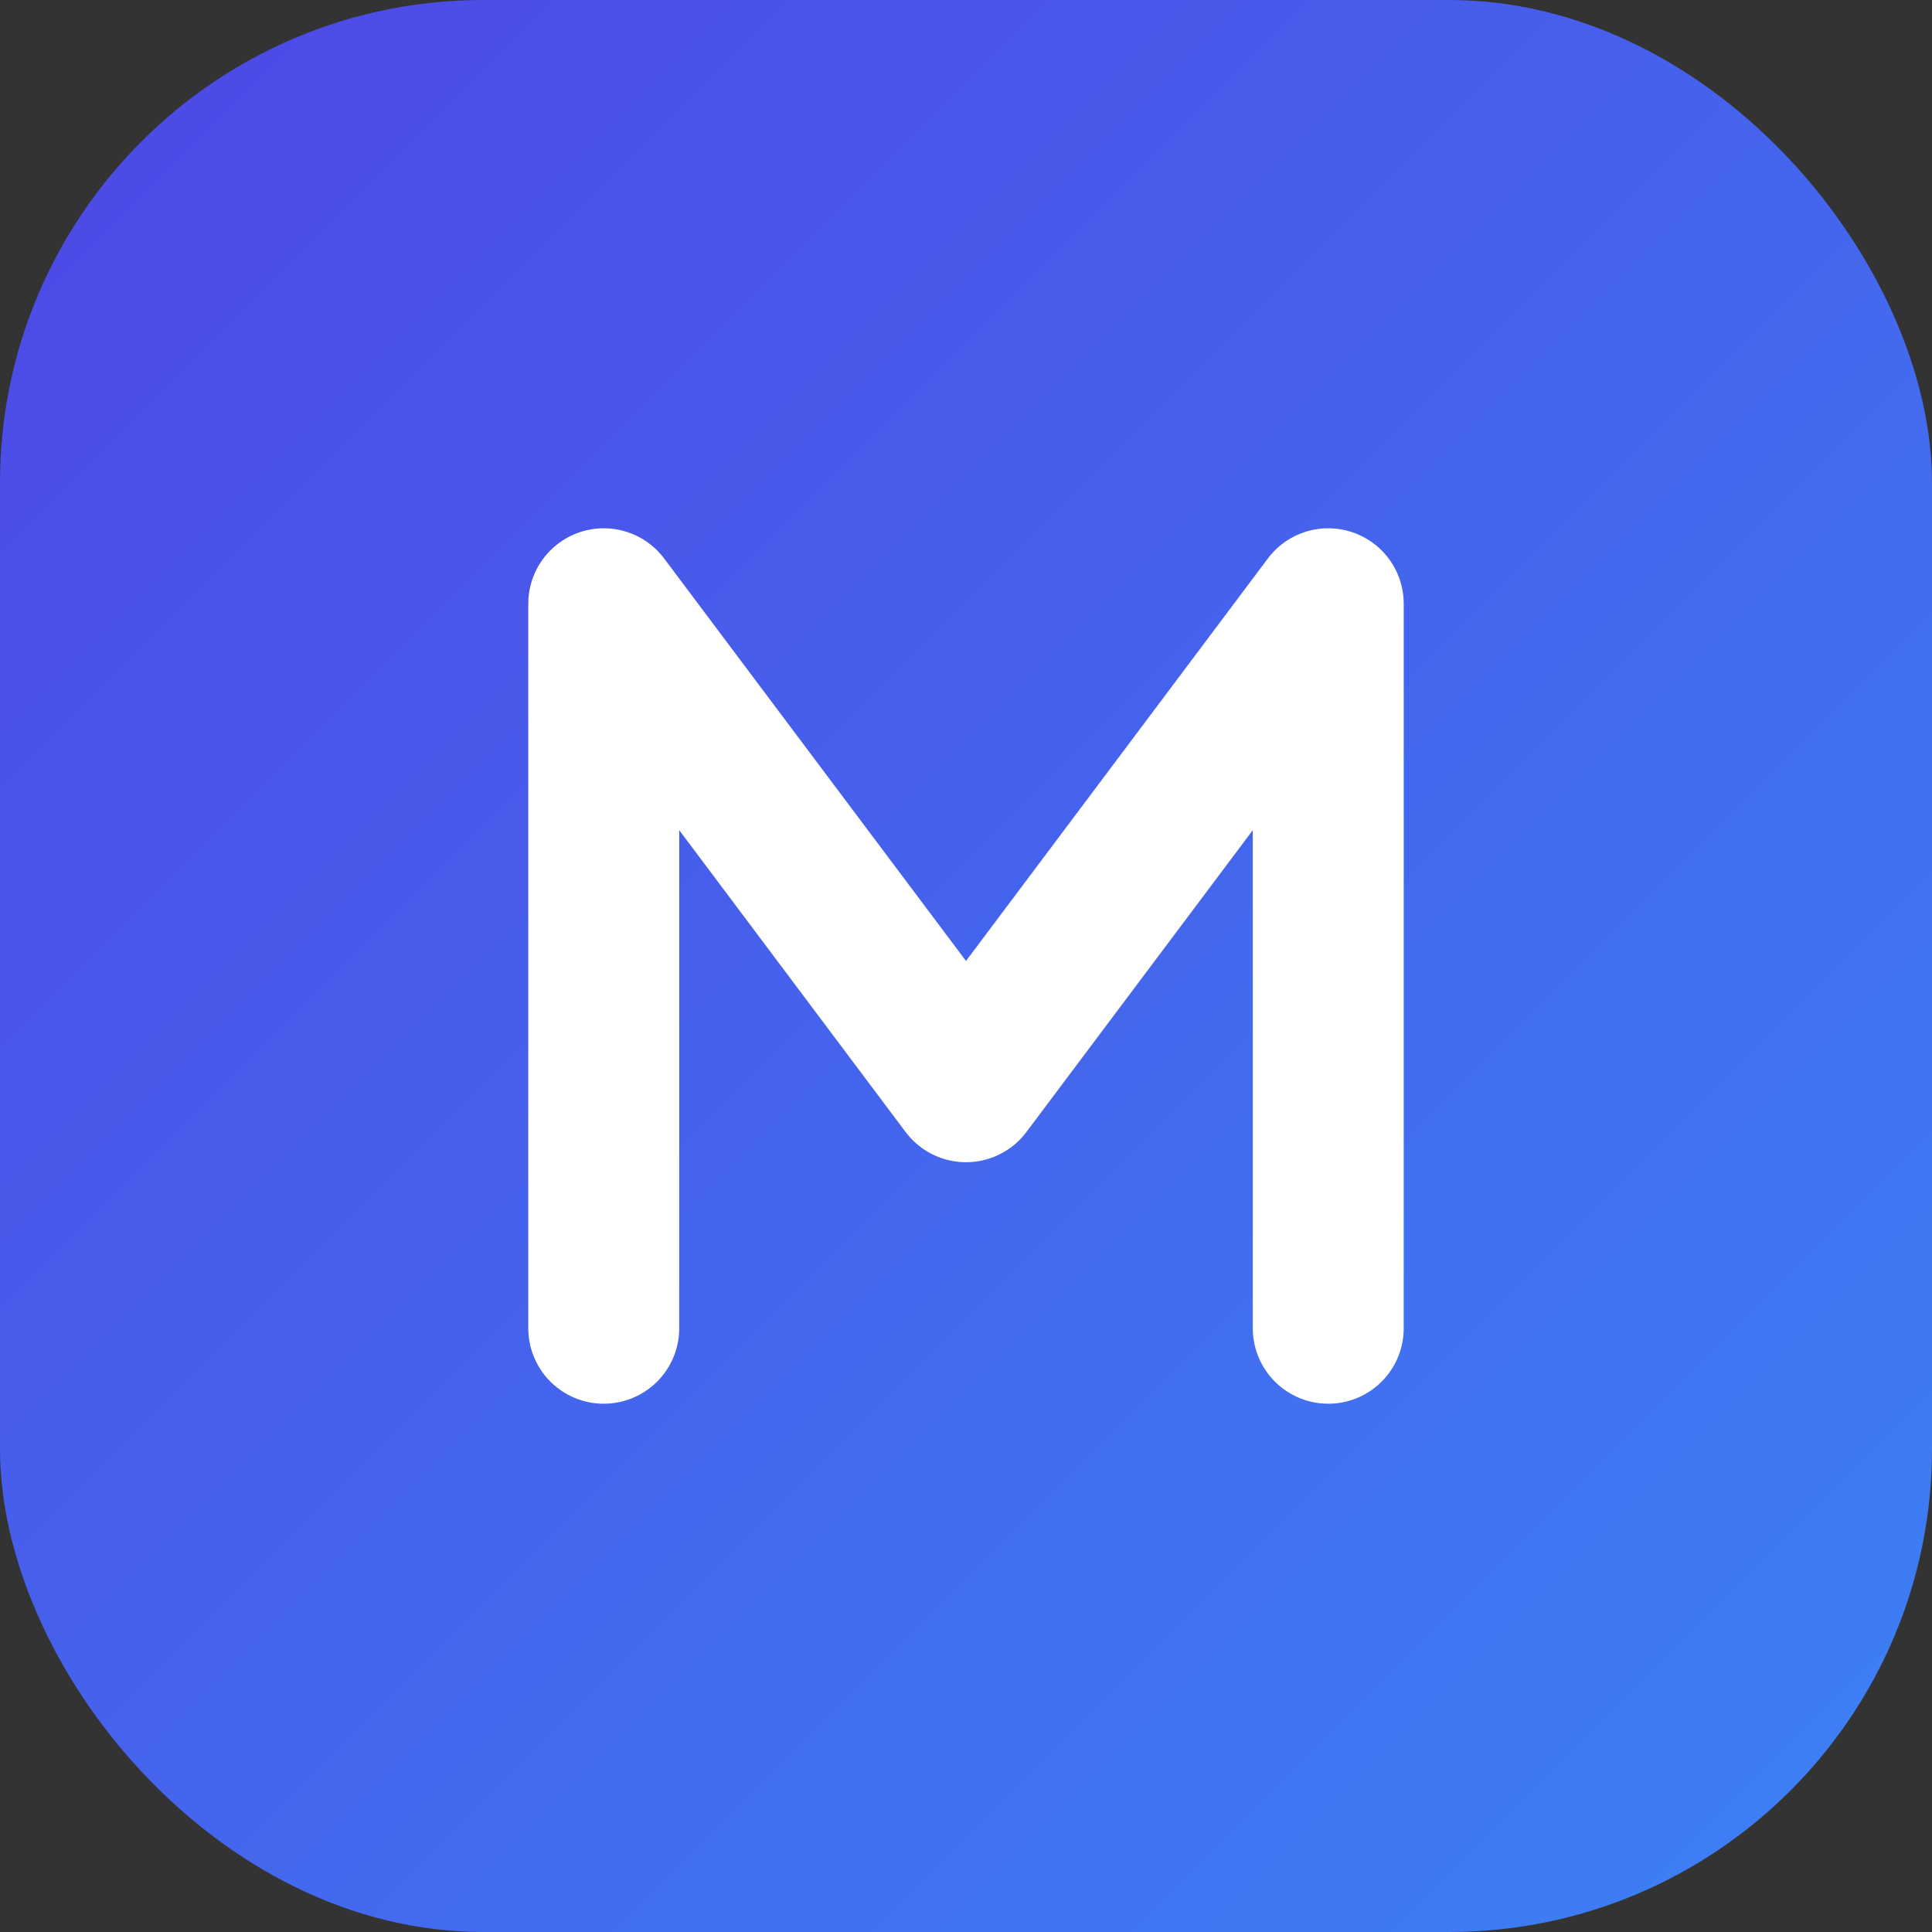
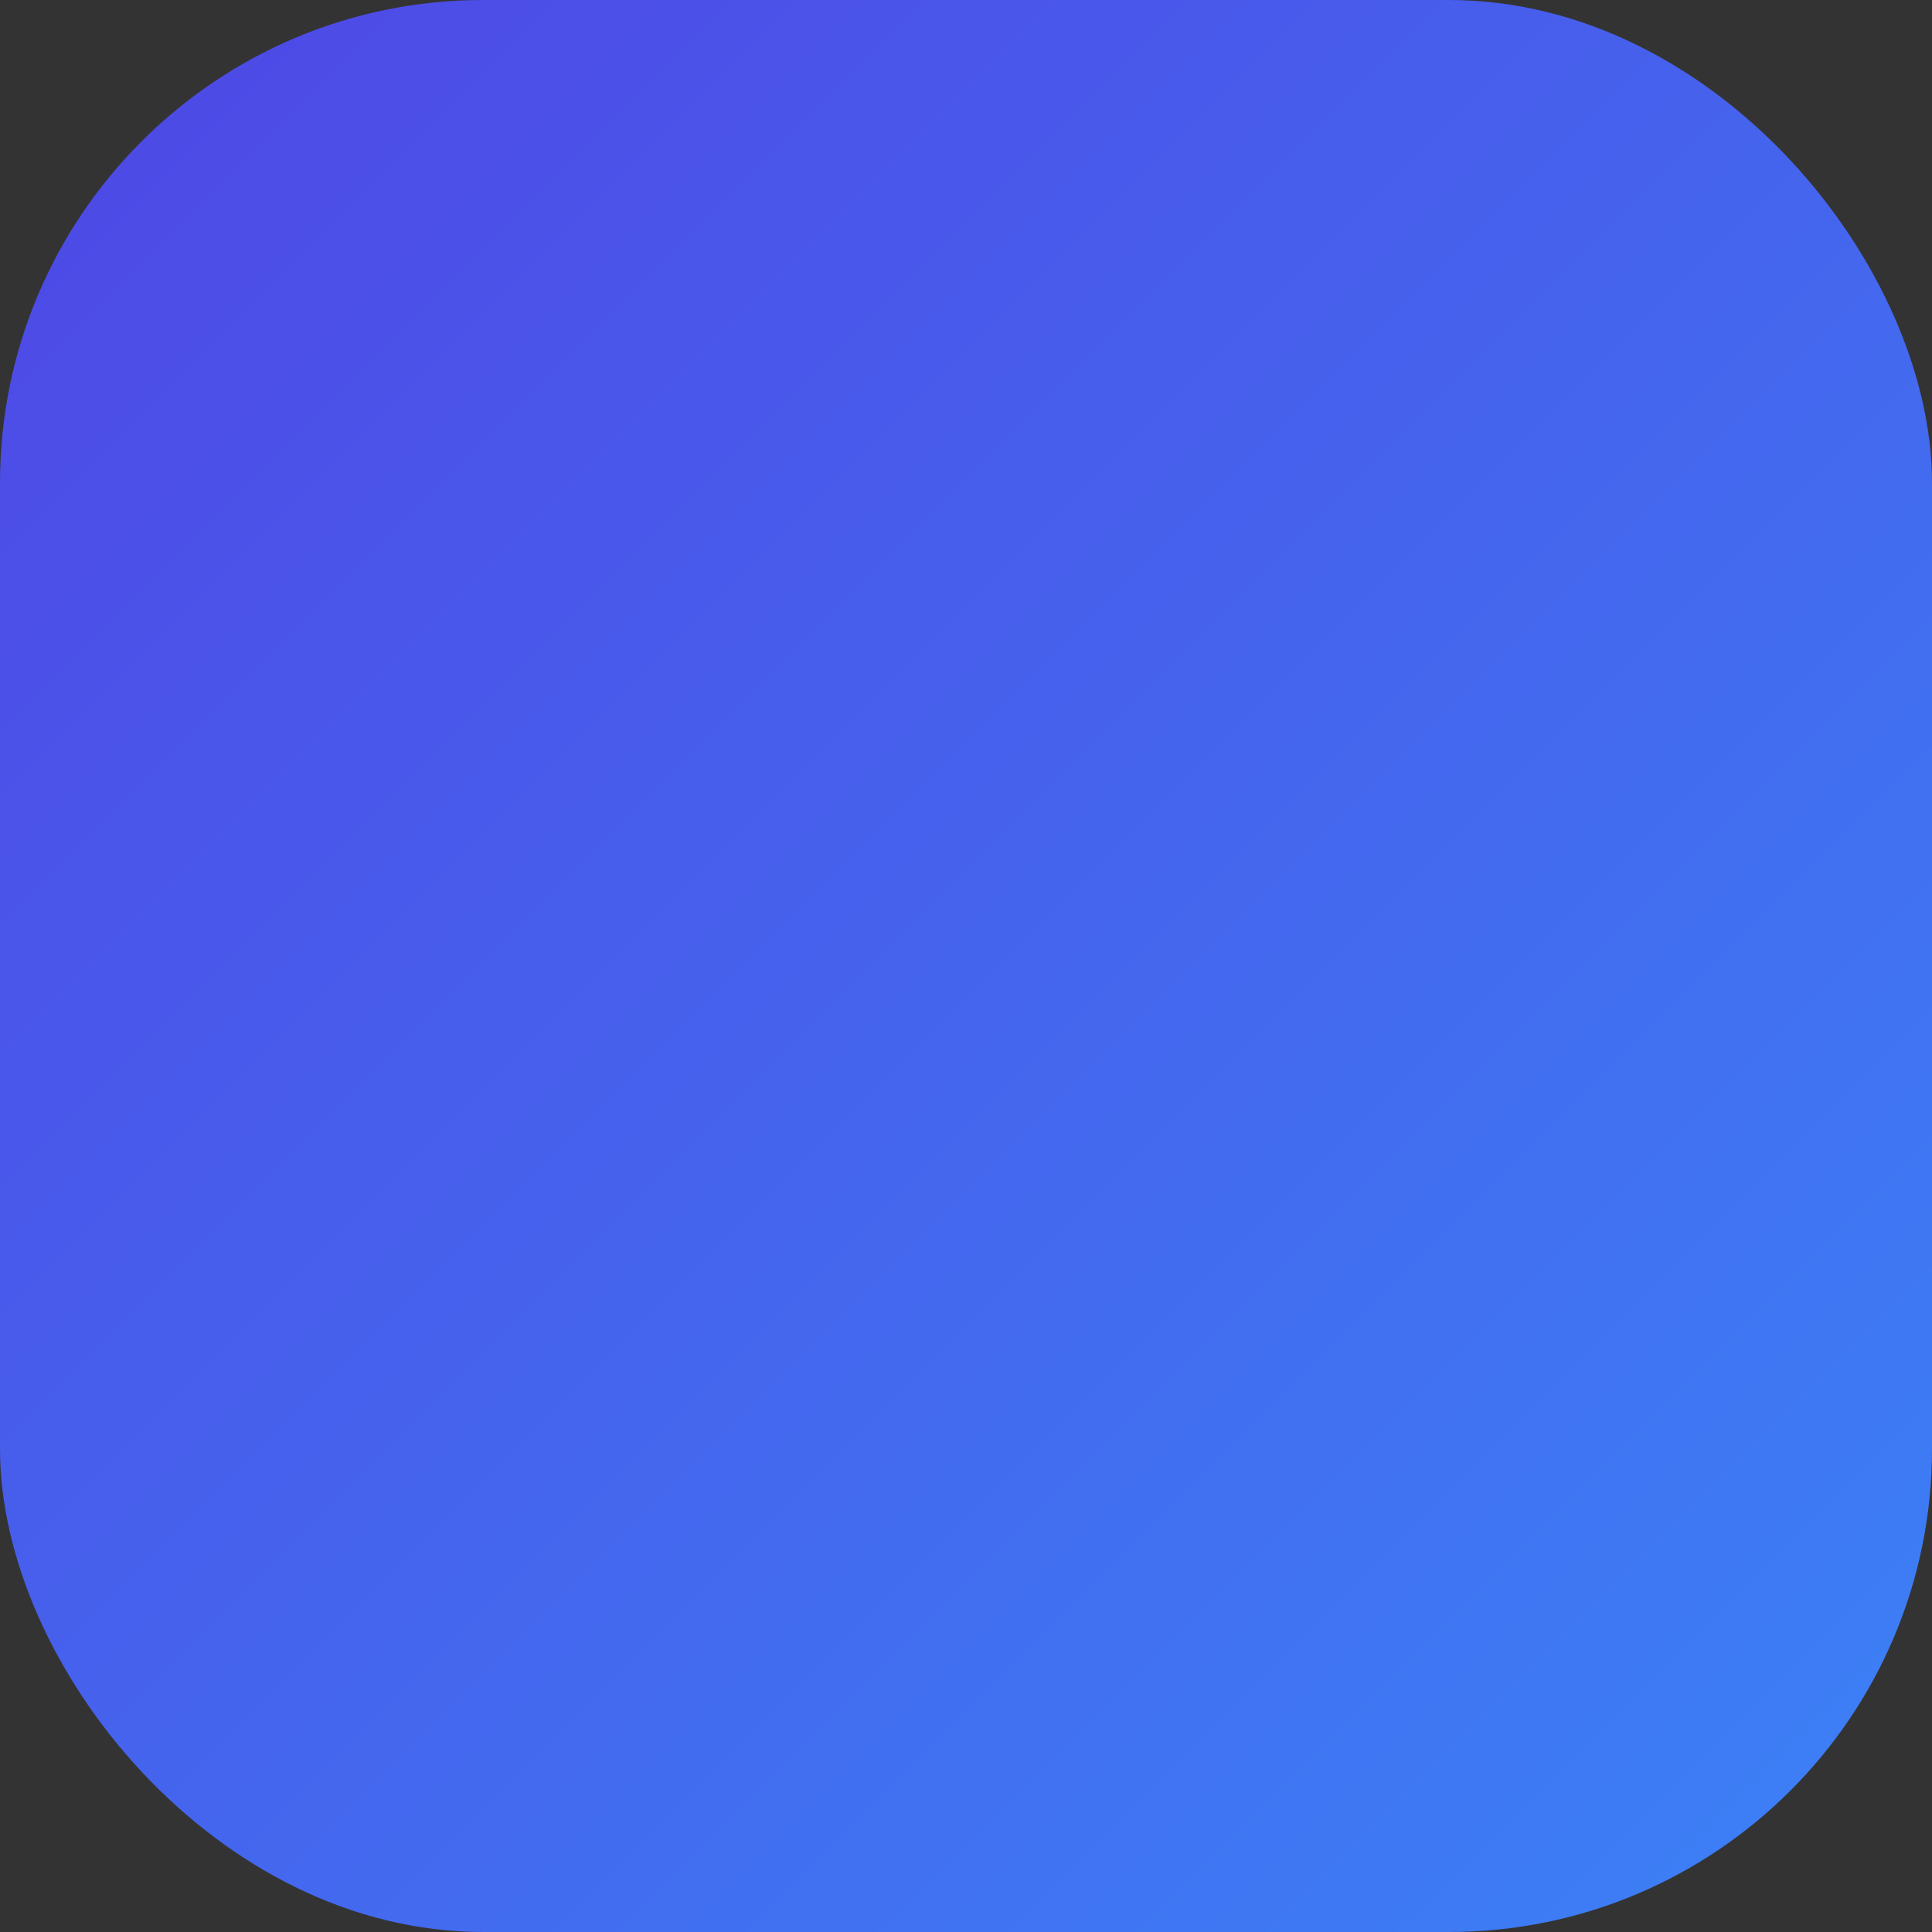
<svg xmlns="http://www.w3.org/2000/svg" width="32" height="32" viewBox="0 0 32 32">
  <rect x="0" y="0" width="32" height="32" fill="#333333" stroke="none" />
  <defs>
    <linearGradient id="favicon-gradient" x1="0%" y1="0%" x2="100%" y2="100%">
      <stop offset="0%" stop-color="#4f46e5" />
      <stop offset="100%" stop-color="#3b82f6" />
    </linearGradient>
  </defs>
  <rect width="32" height="32" rx="8" fill="url(#favicon-gradient)" />
-   <path d="M10 22V10L16 18L22 10V22" stroke="white" stroke-width="2.5" fill="none" stroke-linecap="round" stroke-linejoin="round" />
</svg>